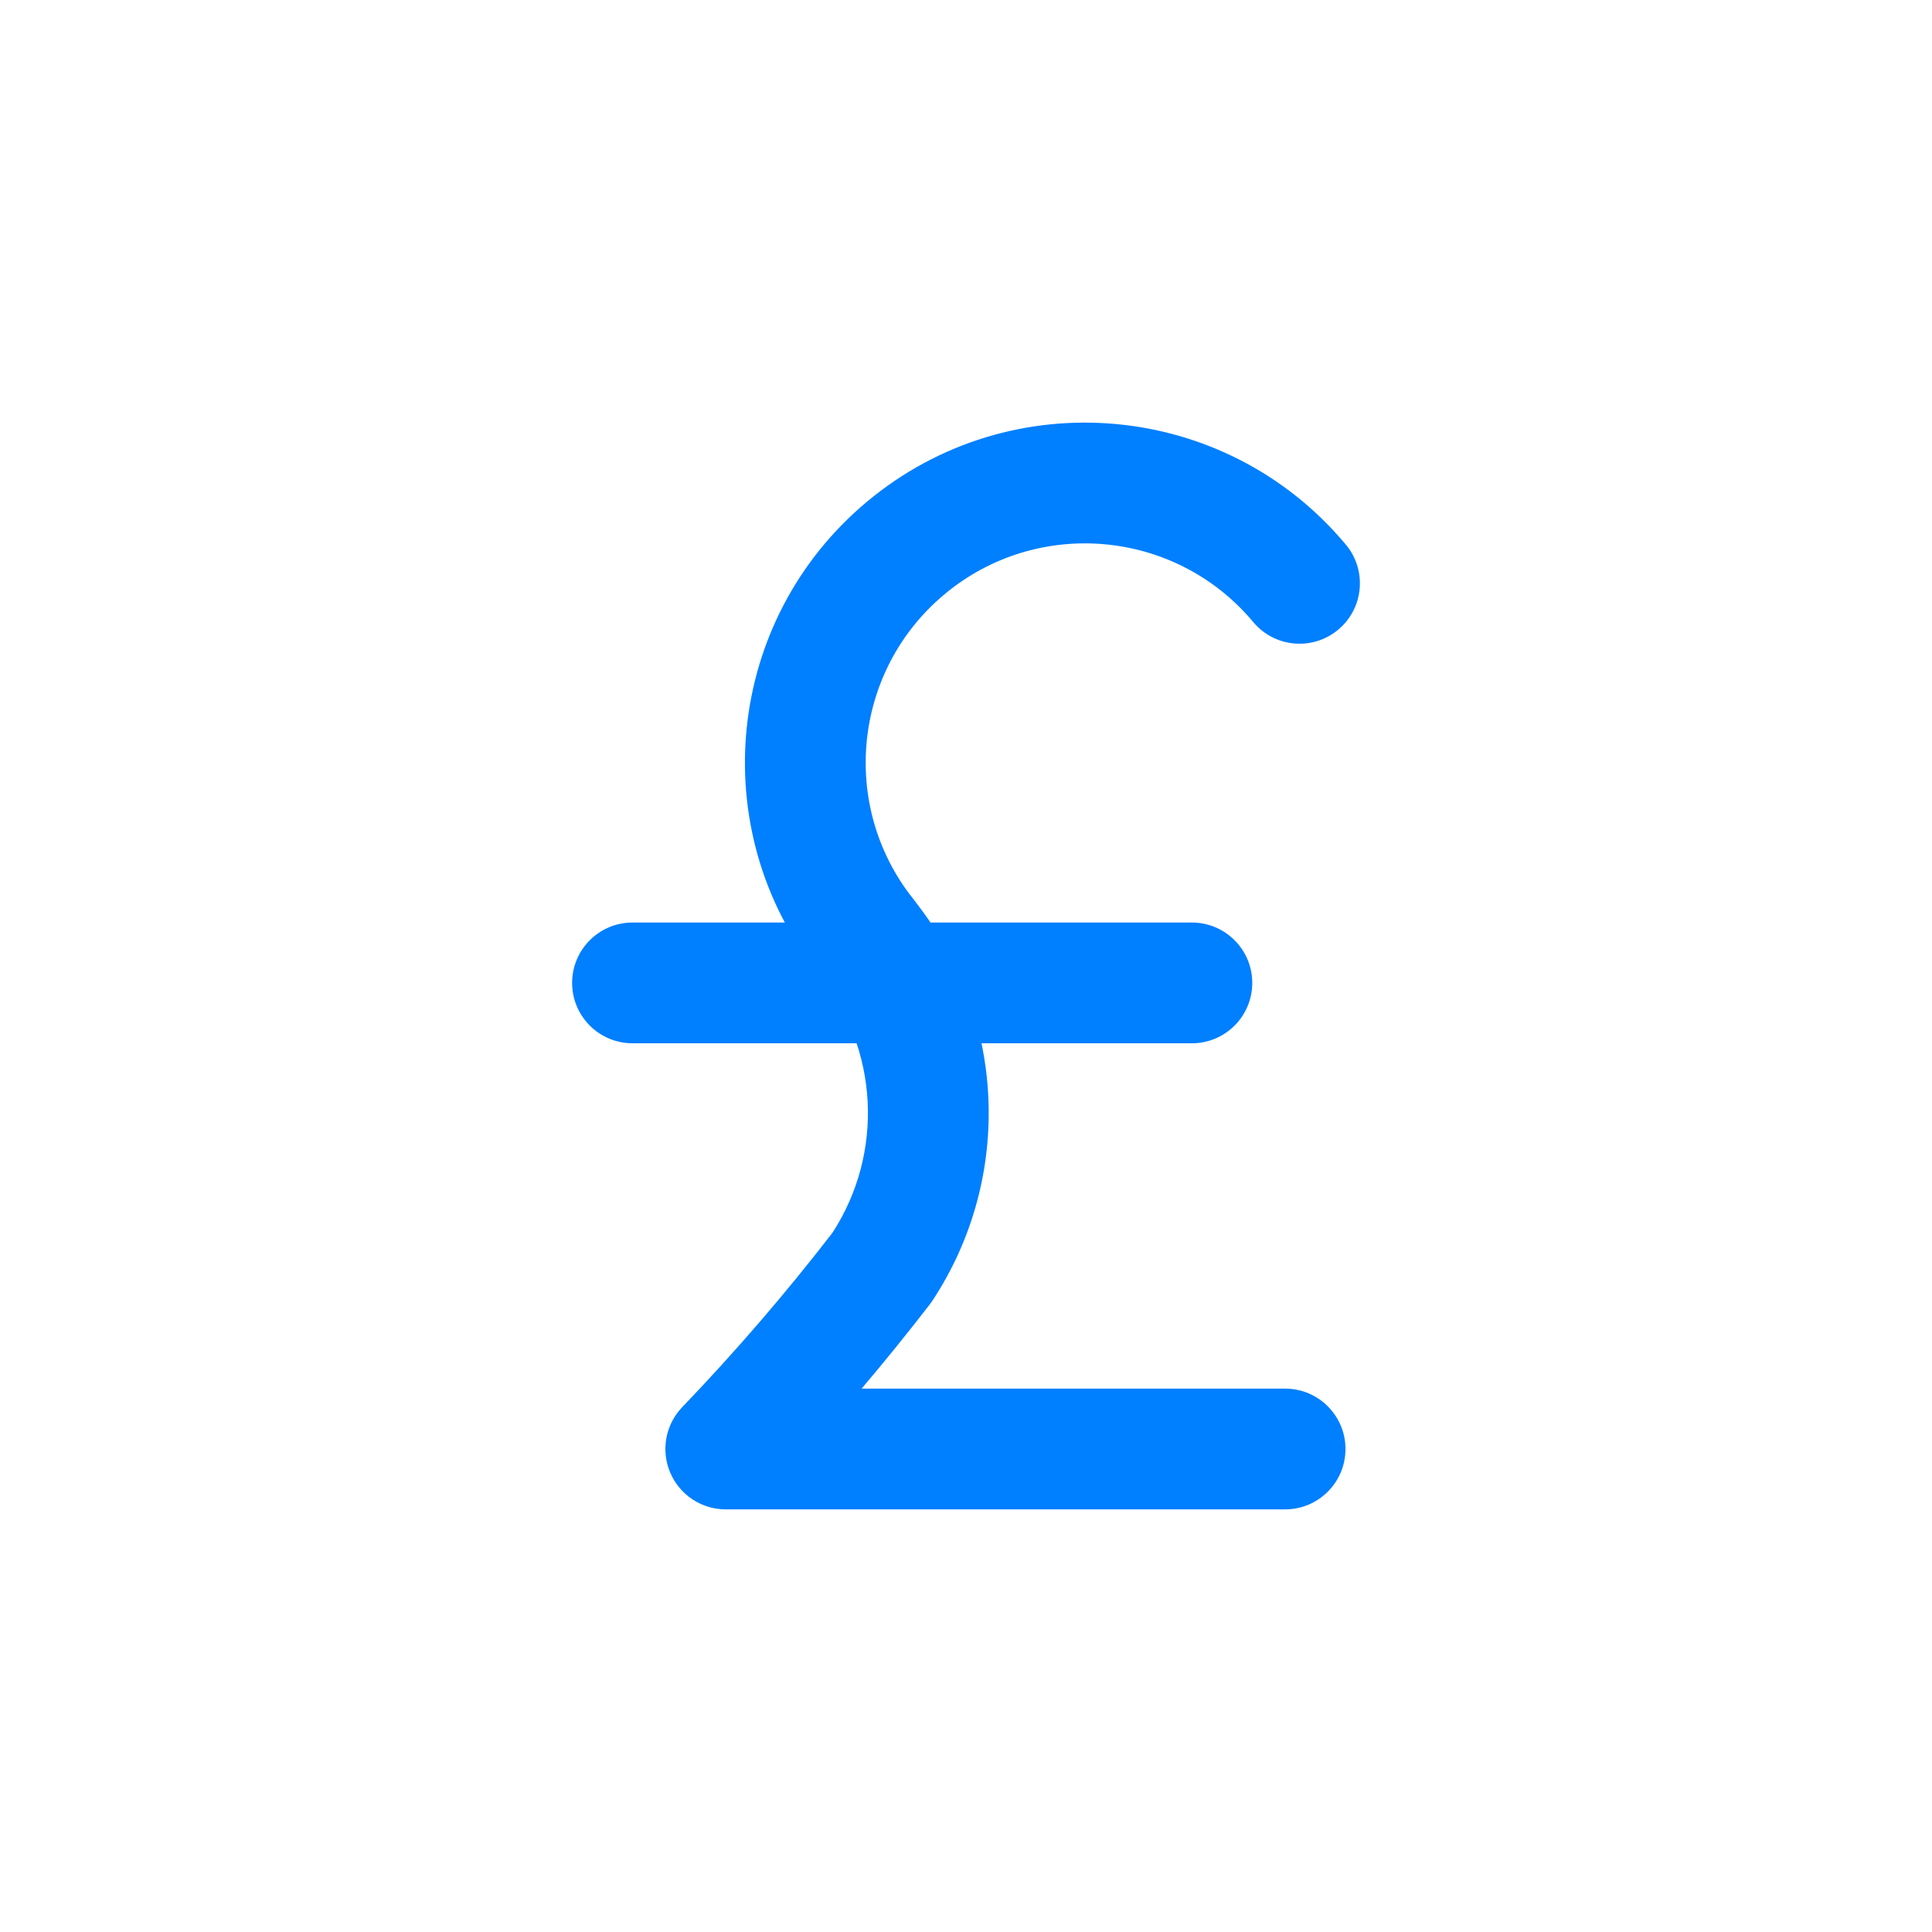
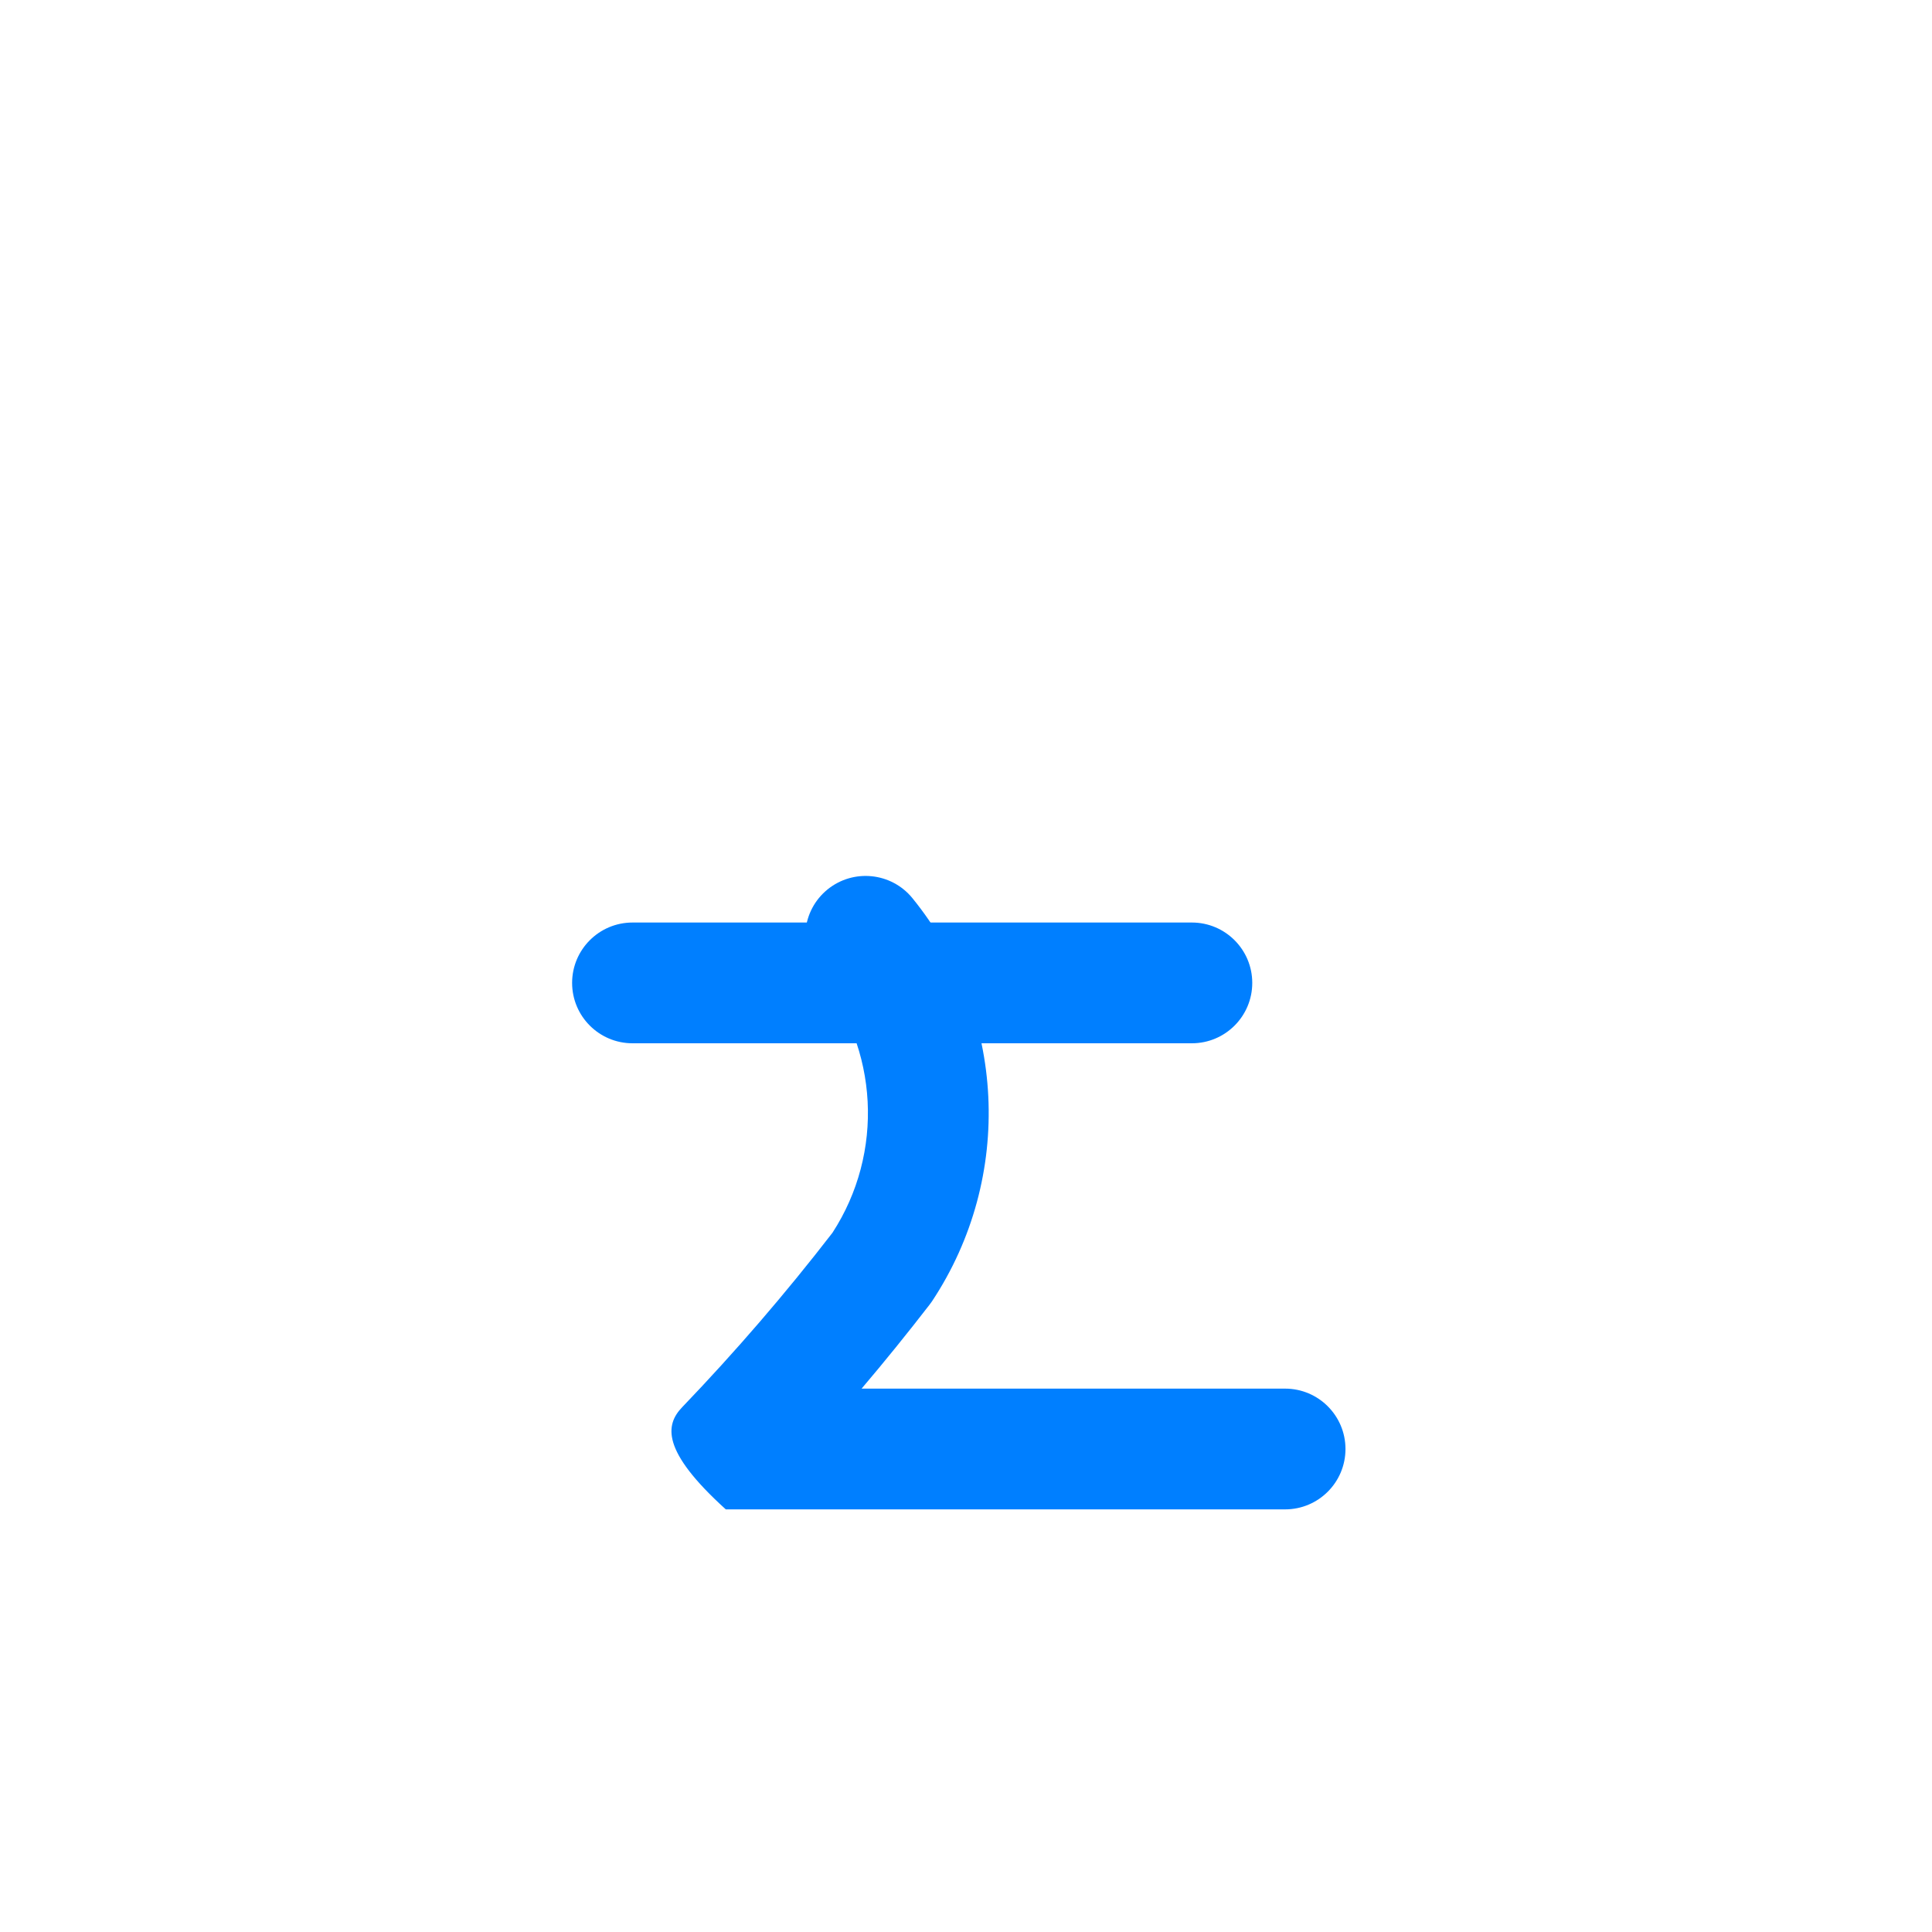
<svg xmlns="http://www.w3.org/2000/svg" width="48" height="48" viewBox="0 0 24 24" fill="none">
-   <path fill-rule="evenodd" clip-rule="evenodd" d="M10.28 11.049C10.602 10.788 11.074 10.837 11.335 11.158C12.501 12.594 12.6 14.622 11.578 16.165C11.568 16.18 11.557 16.194 11.546 16.209C11.273 16.562 10.992 16.91 10.703 17.25H15.964C16.378 17.25 16.714 17.586 16.714 18C16.714 18.414 16.378 18.75 15.964 18.75H9.016C8.715 18.75 8.444 18.571 8.326 18.294C8.208 18.018 8.266 17.698 8.474 17.481C9.134 16.793 9.758 16.069 10.341 15.314C10.986 14.321 10.918 13.024 10.171 12.104C9.91 11.782 9.959 11.31 10.28 11.049Z" fill="#007FFF" />
-   <path fill-rule="evenodd" clip-rule="evenodd" d="M10.769 6.233C12.559 4.737 15.223 4.975 16.719 6.766C16.984 7.083 16.942 7.556 16.624 7.822C16.306 8.088 15.833 8.045 15.568 7.727C14.603 6.573 12.885 6.419 11.731 7.384L11.731 7.384C10.599 8.33 10.426 10.006 11.341 11.163C11.598 11.488 11.543 11.96 11.218 12.217C10.893 12.474 10.421 12.418 10.164 12.093C8.746 10.299 9.013 7.7 10.769 6.233" fill="#007FFF" />
+   <path fill-rule="evenodd" clip-rule="evenodd" d="M10.28 11.049C10.602 10.788 11.074 10.837 11.335 11.158C12.501 12.594 12.6 14.622 11.578 16.165C11.568 16.18 11.557 16.194 11.546 16.209C11.273 16.562 10.992 16.91 10.703 17.25H15.964C16.378 17.25 16.714 17.586 16.714 18C16.714 18.414 16.378 18.75 15.964 18.75H9.016C8.208 18.018 8.266 17.698 8.474 17.481C9.134 16.793 9.758 16.069 10.341 15.314C10.986 14.321 10.918 13.024 10.171 12.104C9.91 11.782 9.959 11.31 10.28 11.049Z" fill="#007FFF" />
  <path fill-rule="evenodd" clip-rule="evenodd" d="M7.107 12.21C7.107 11.796 7.443 11.46 7.857 11.46H14.806C15.22 11.46 15.556 11.796 15.556 12.21C15.556 12.624 15.22 12.96 14.806 12.96H7.857C7.443 12.96 7.107 12.624 7.107 12.21Z" fill="#007FFF" />
</svg>